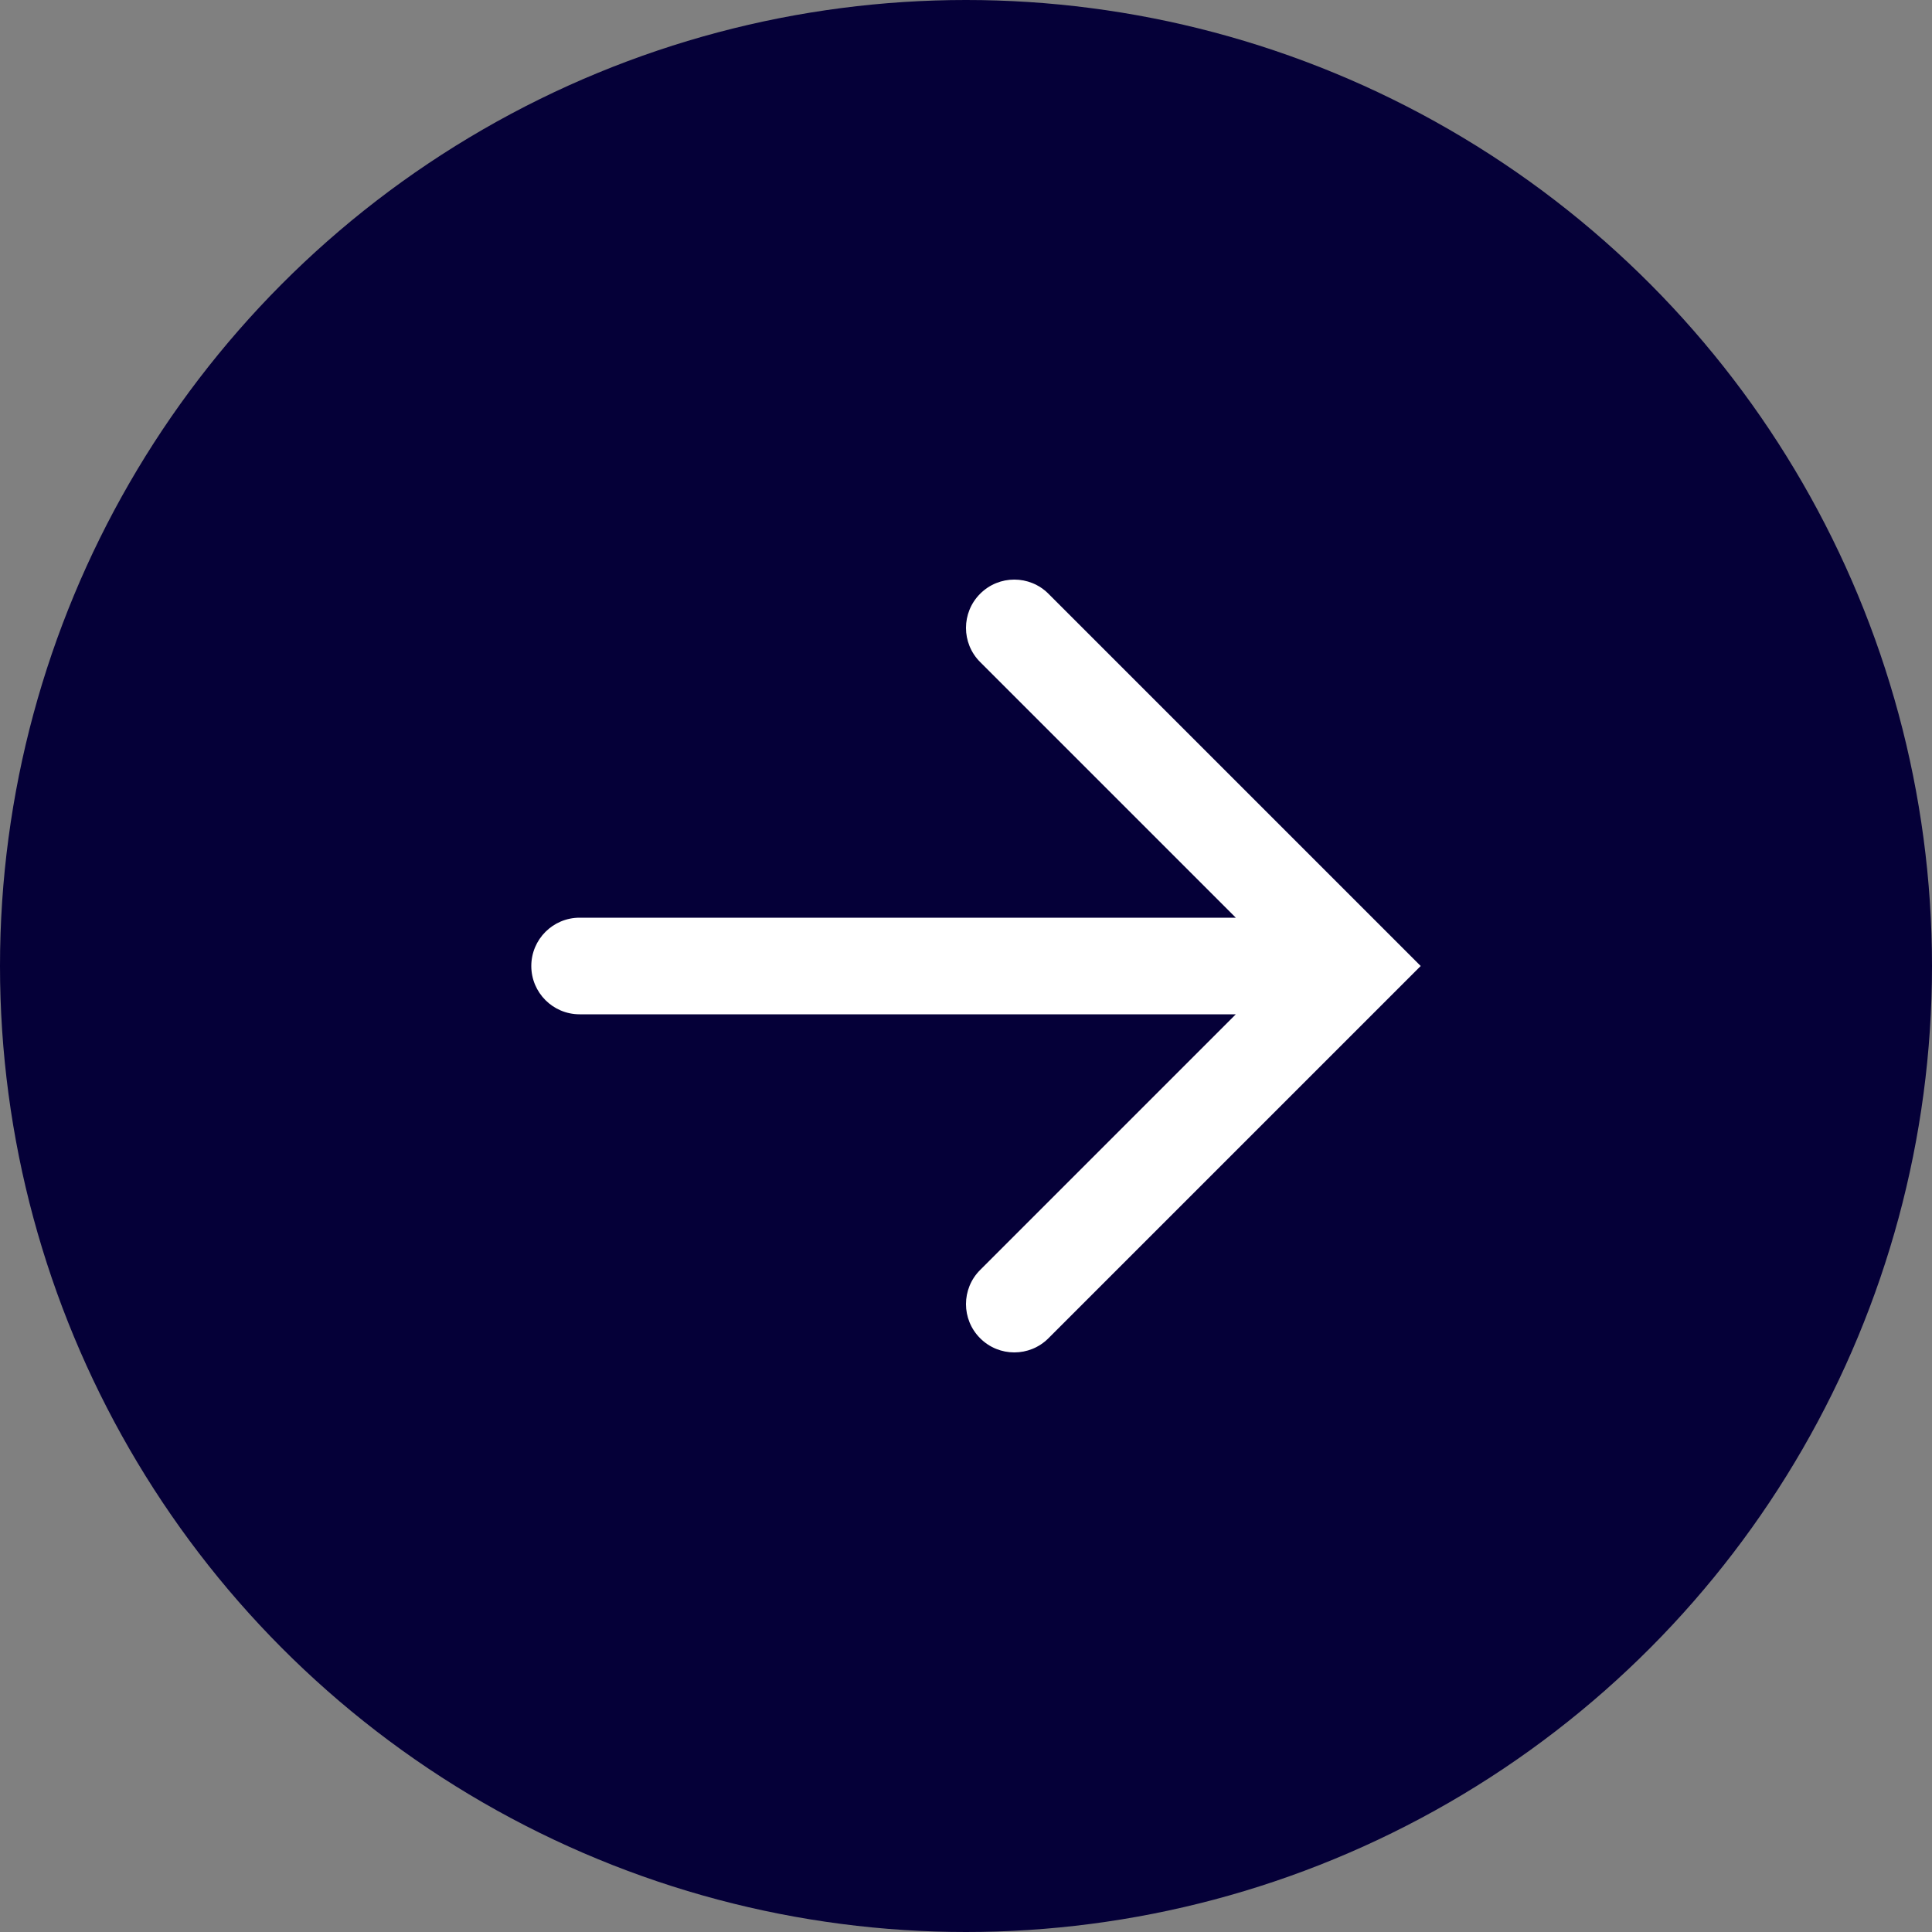
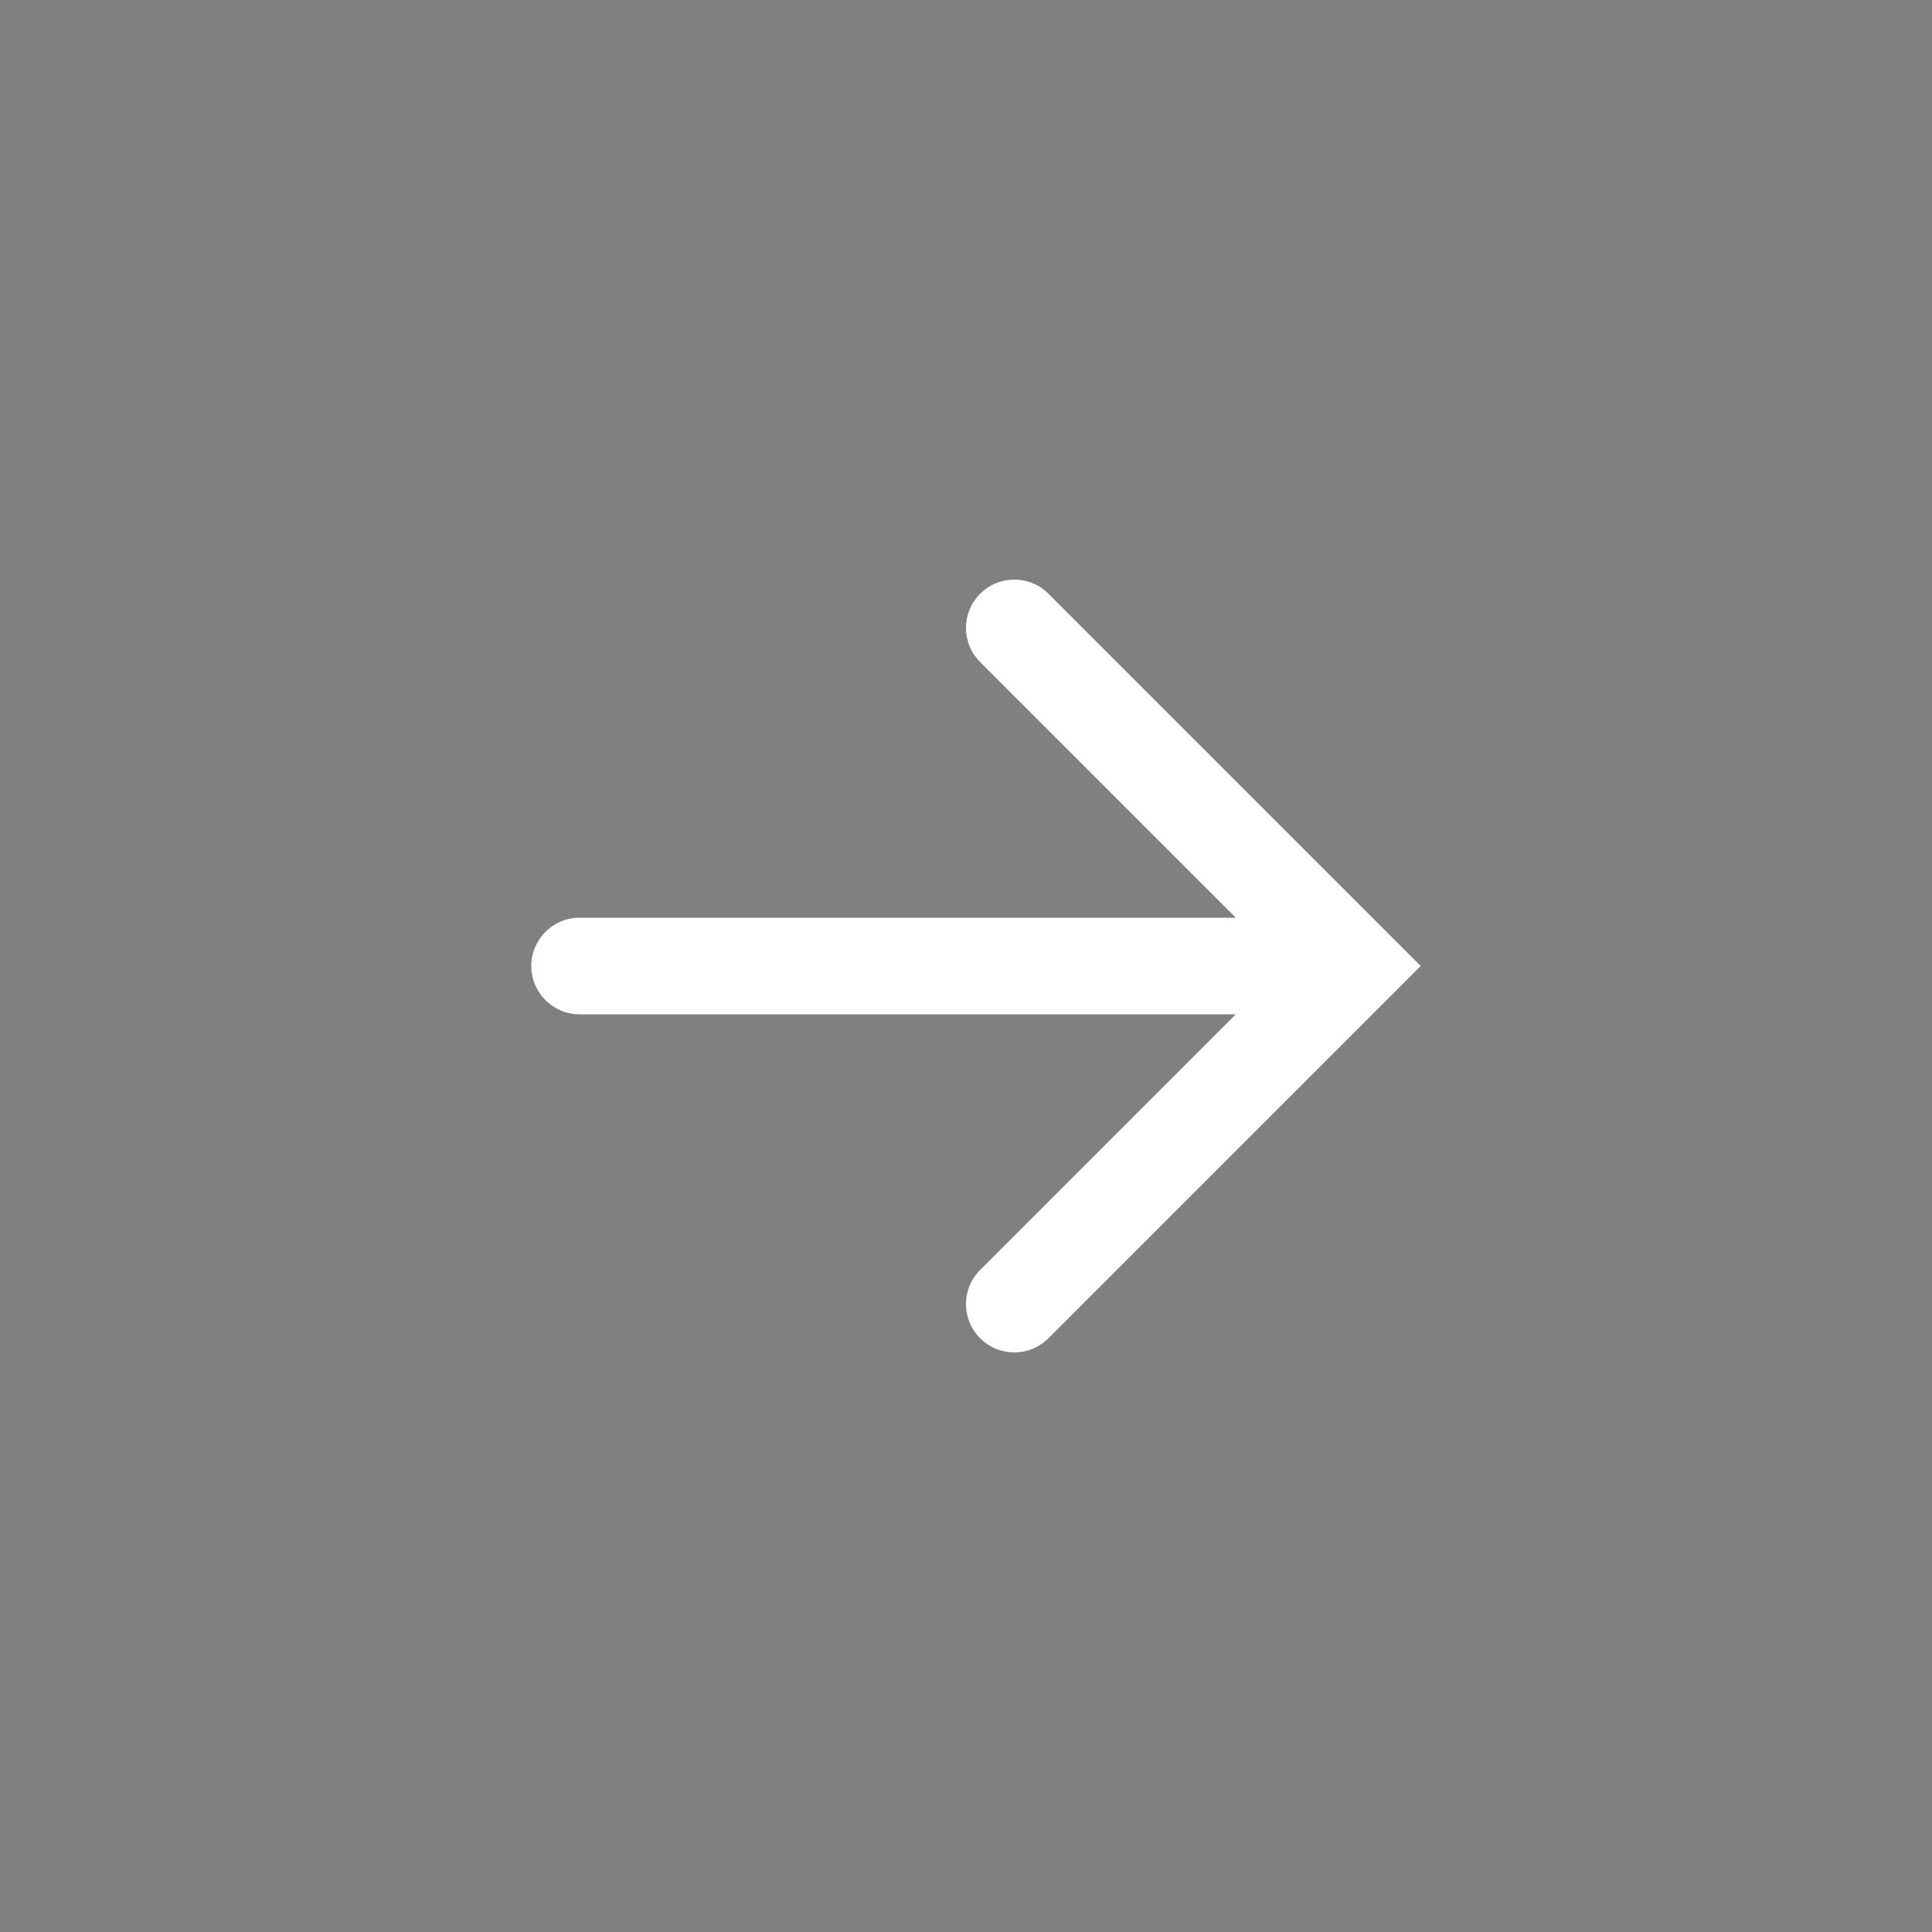
<svg xmlns="http://www.w3.org/2000/svg" width="40px" height="40px" viewBox="0 0 40 40" version="1.1">
  <rect x="0" y="0" width="40" height="40" fill="#808080" stroke="none" />
  <title>Group 7</title>
  <desc>Created with Sketch.</desc>
  <g id="App" stroke="none" stroke-width="1" fill="none" fill-rule="evenodd">
    <g id="Mrktpls-App" transform="translate(-985, -325)">
      <g id="Group-4" transform="translate(415, 184)">
        <g id="Group-7" transform="translate(570, 141)">
-           <circle id="Oval" fill="#050038" cx="20" cy="20" r="20" />
          <g id="icons/24/ic_back" transform="translate(20, 20) scale(-1, 1) translate(-20, -20) translate(8, 8)" fill="#FFFFFF" fill-rule="nonzero">
            <path d="M6.414,11 L20,11 C20.552,11 21,11.448 21,12 C21,12.552 20.552,13 20,13 L6.414,13 L11.707,18.293 C12.098,18.683 12.098,19.317 11.707,19.707 C11.317,20.098 10.683,20.098 10.293,19.707 L2.586,12 L10.293,4.293 C10.683,3.902 11.317,3.902 11.707,4.293 C12.098,4.683 12.098,5.317 11.707,5.707 L6.414,11 Z" id="Path" />
          </g>
        </g>
      </g>
    </g>
  </g>
</svg>